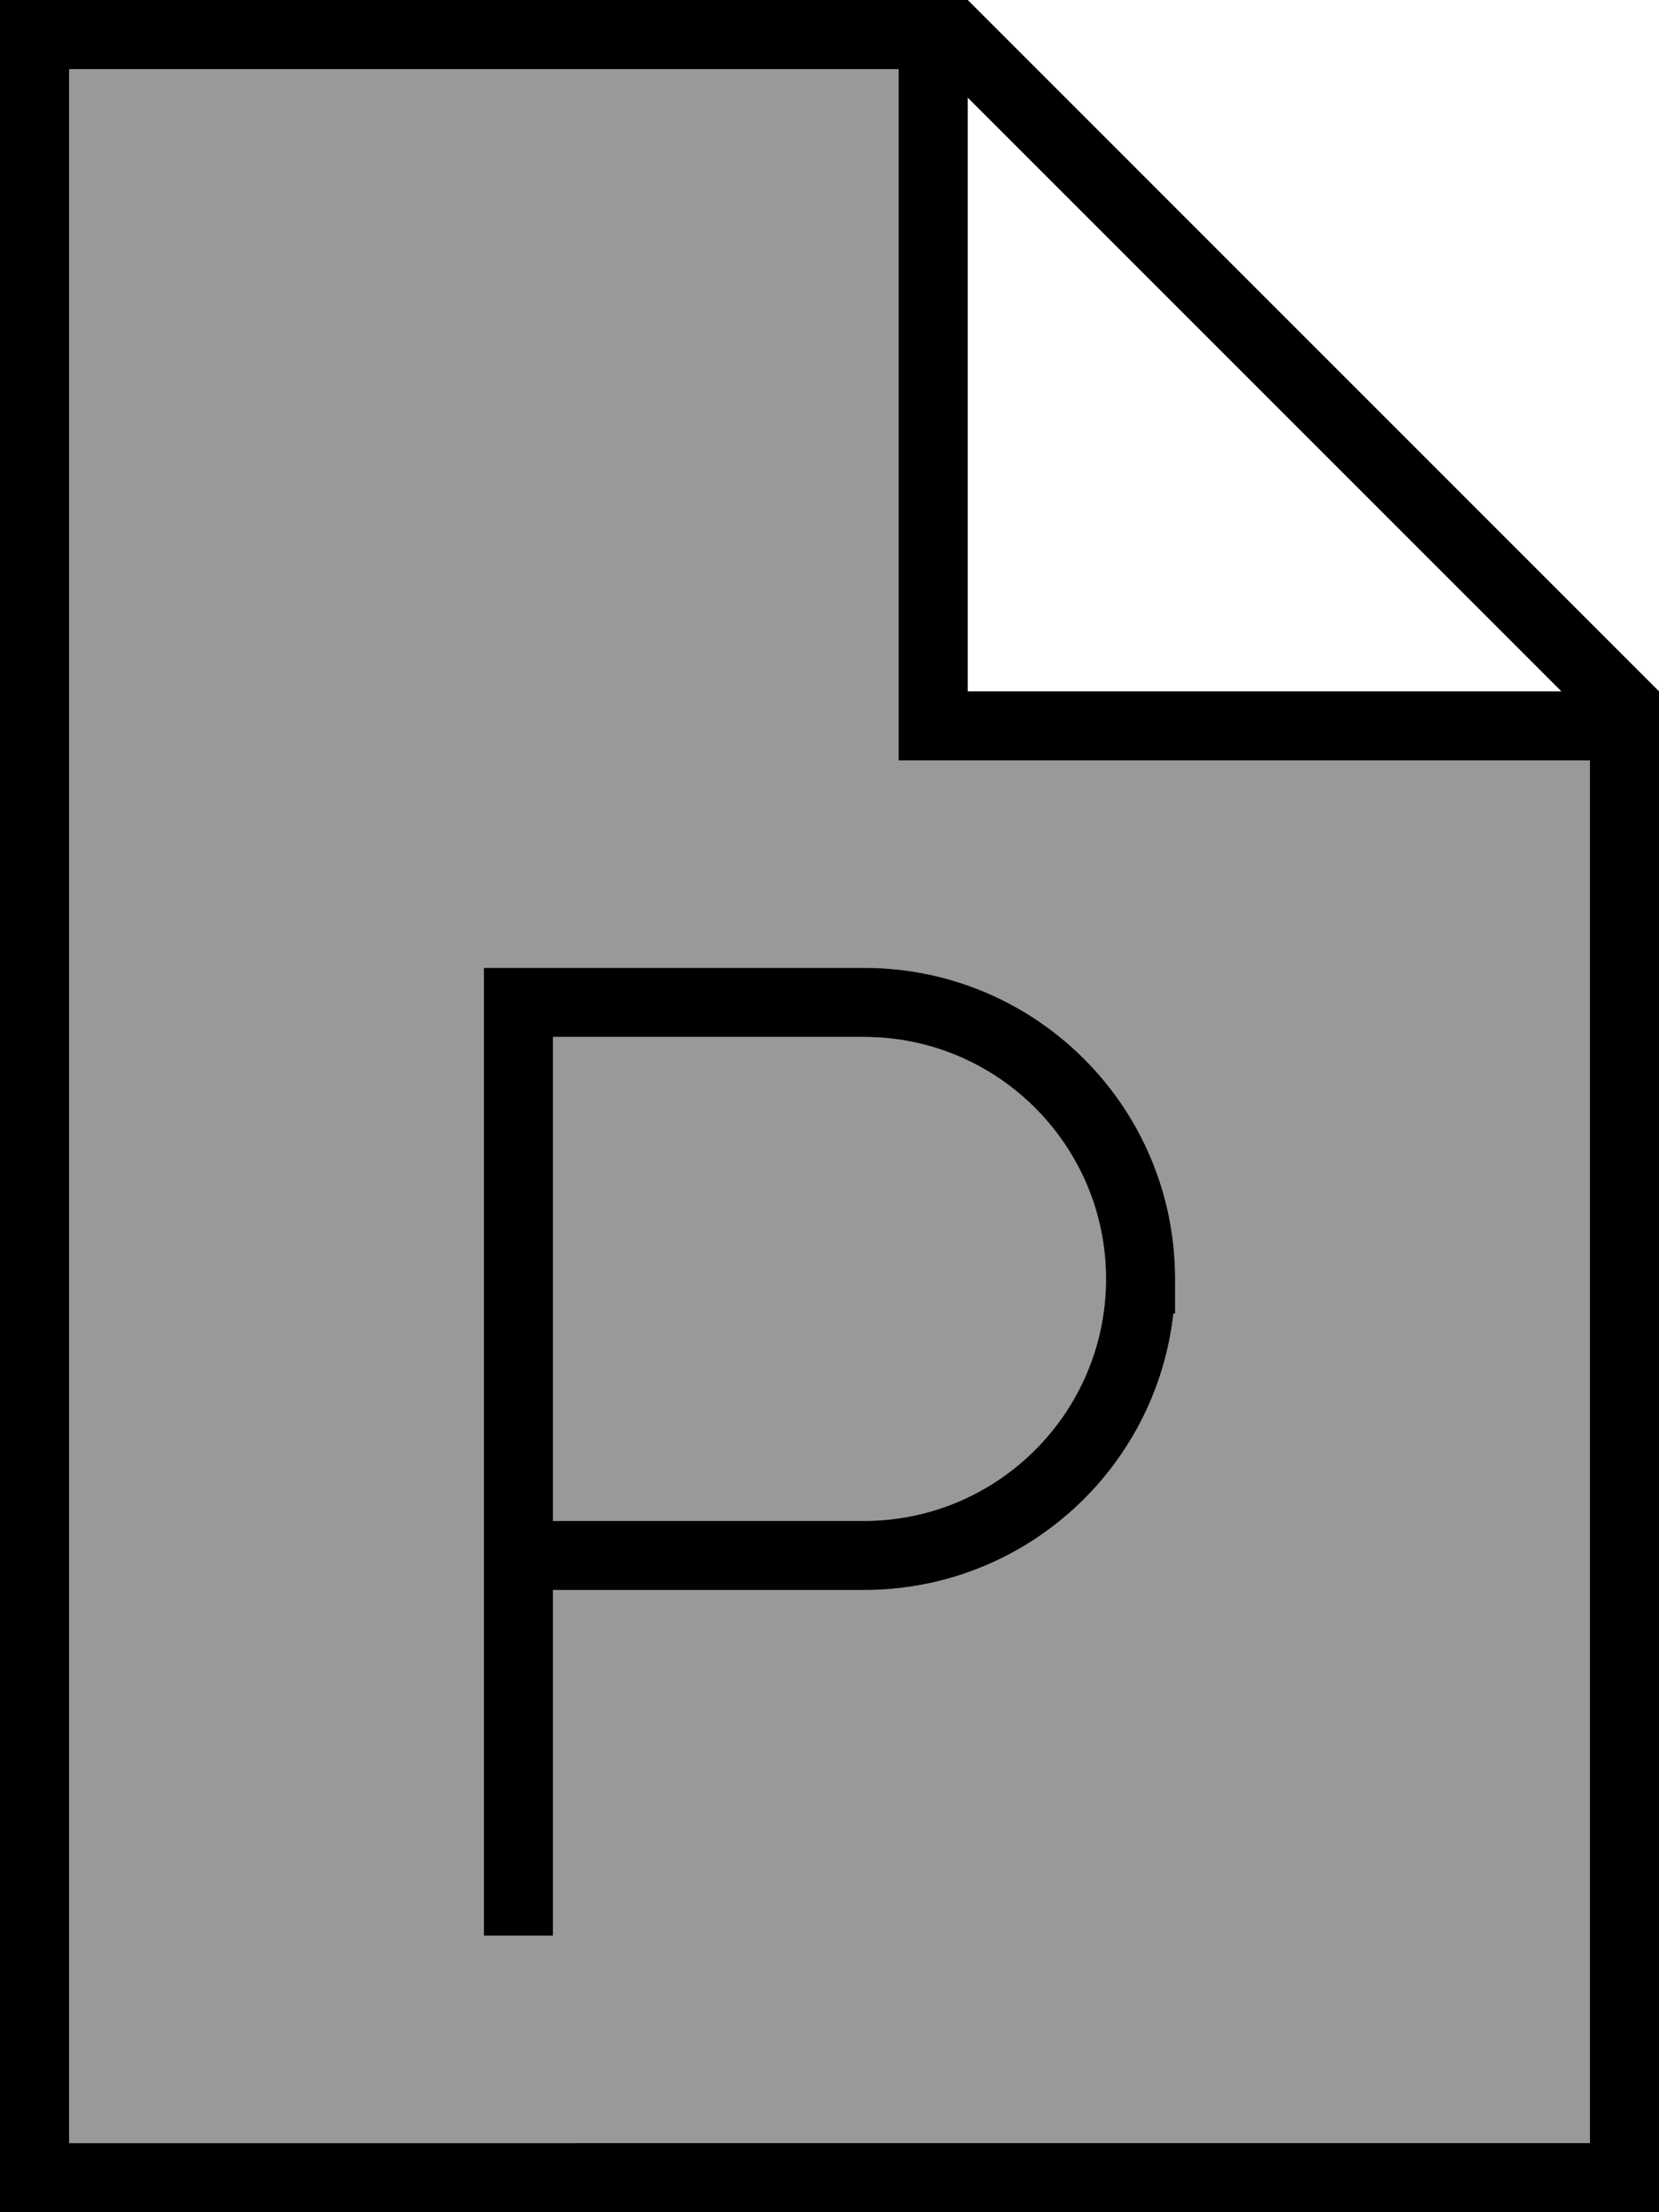
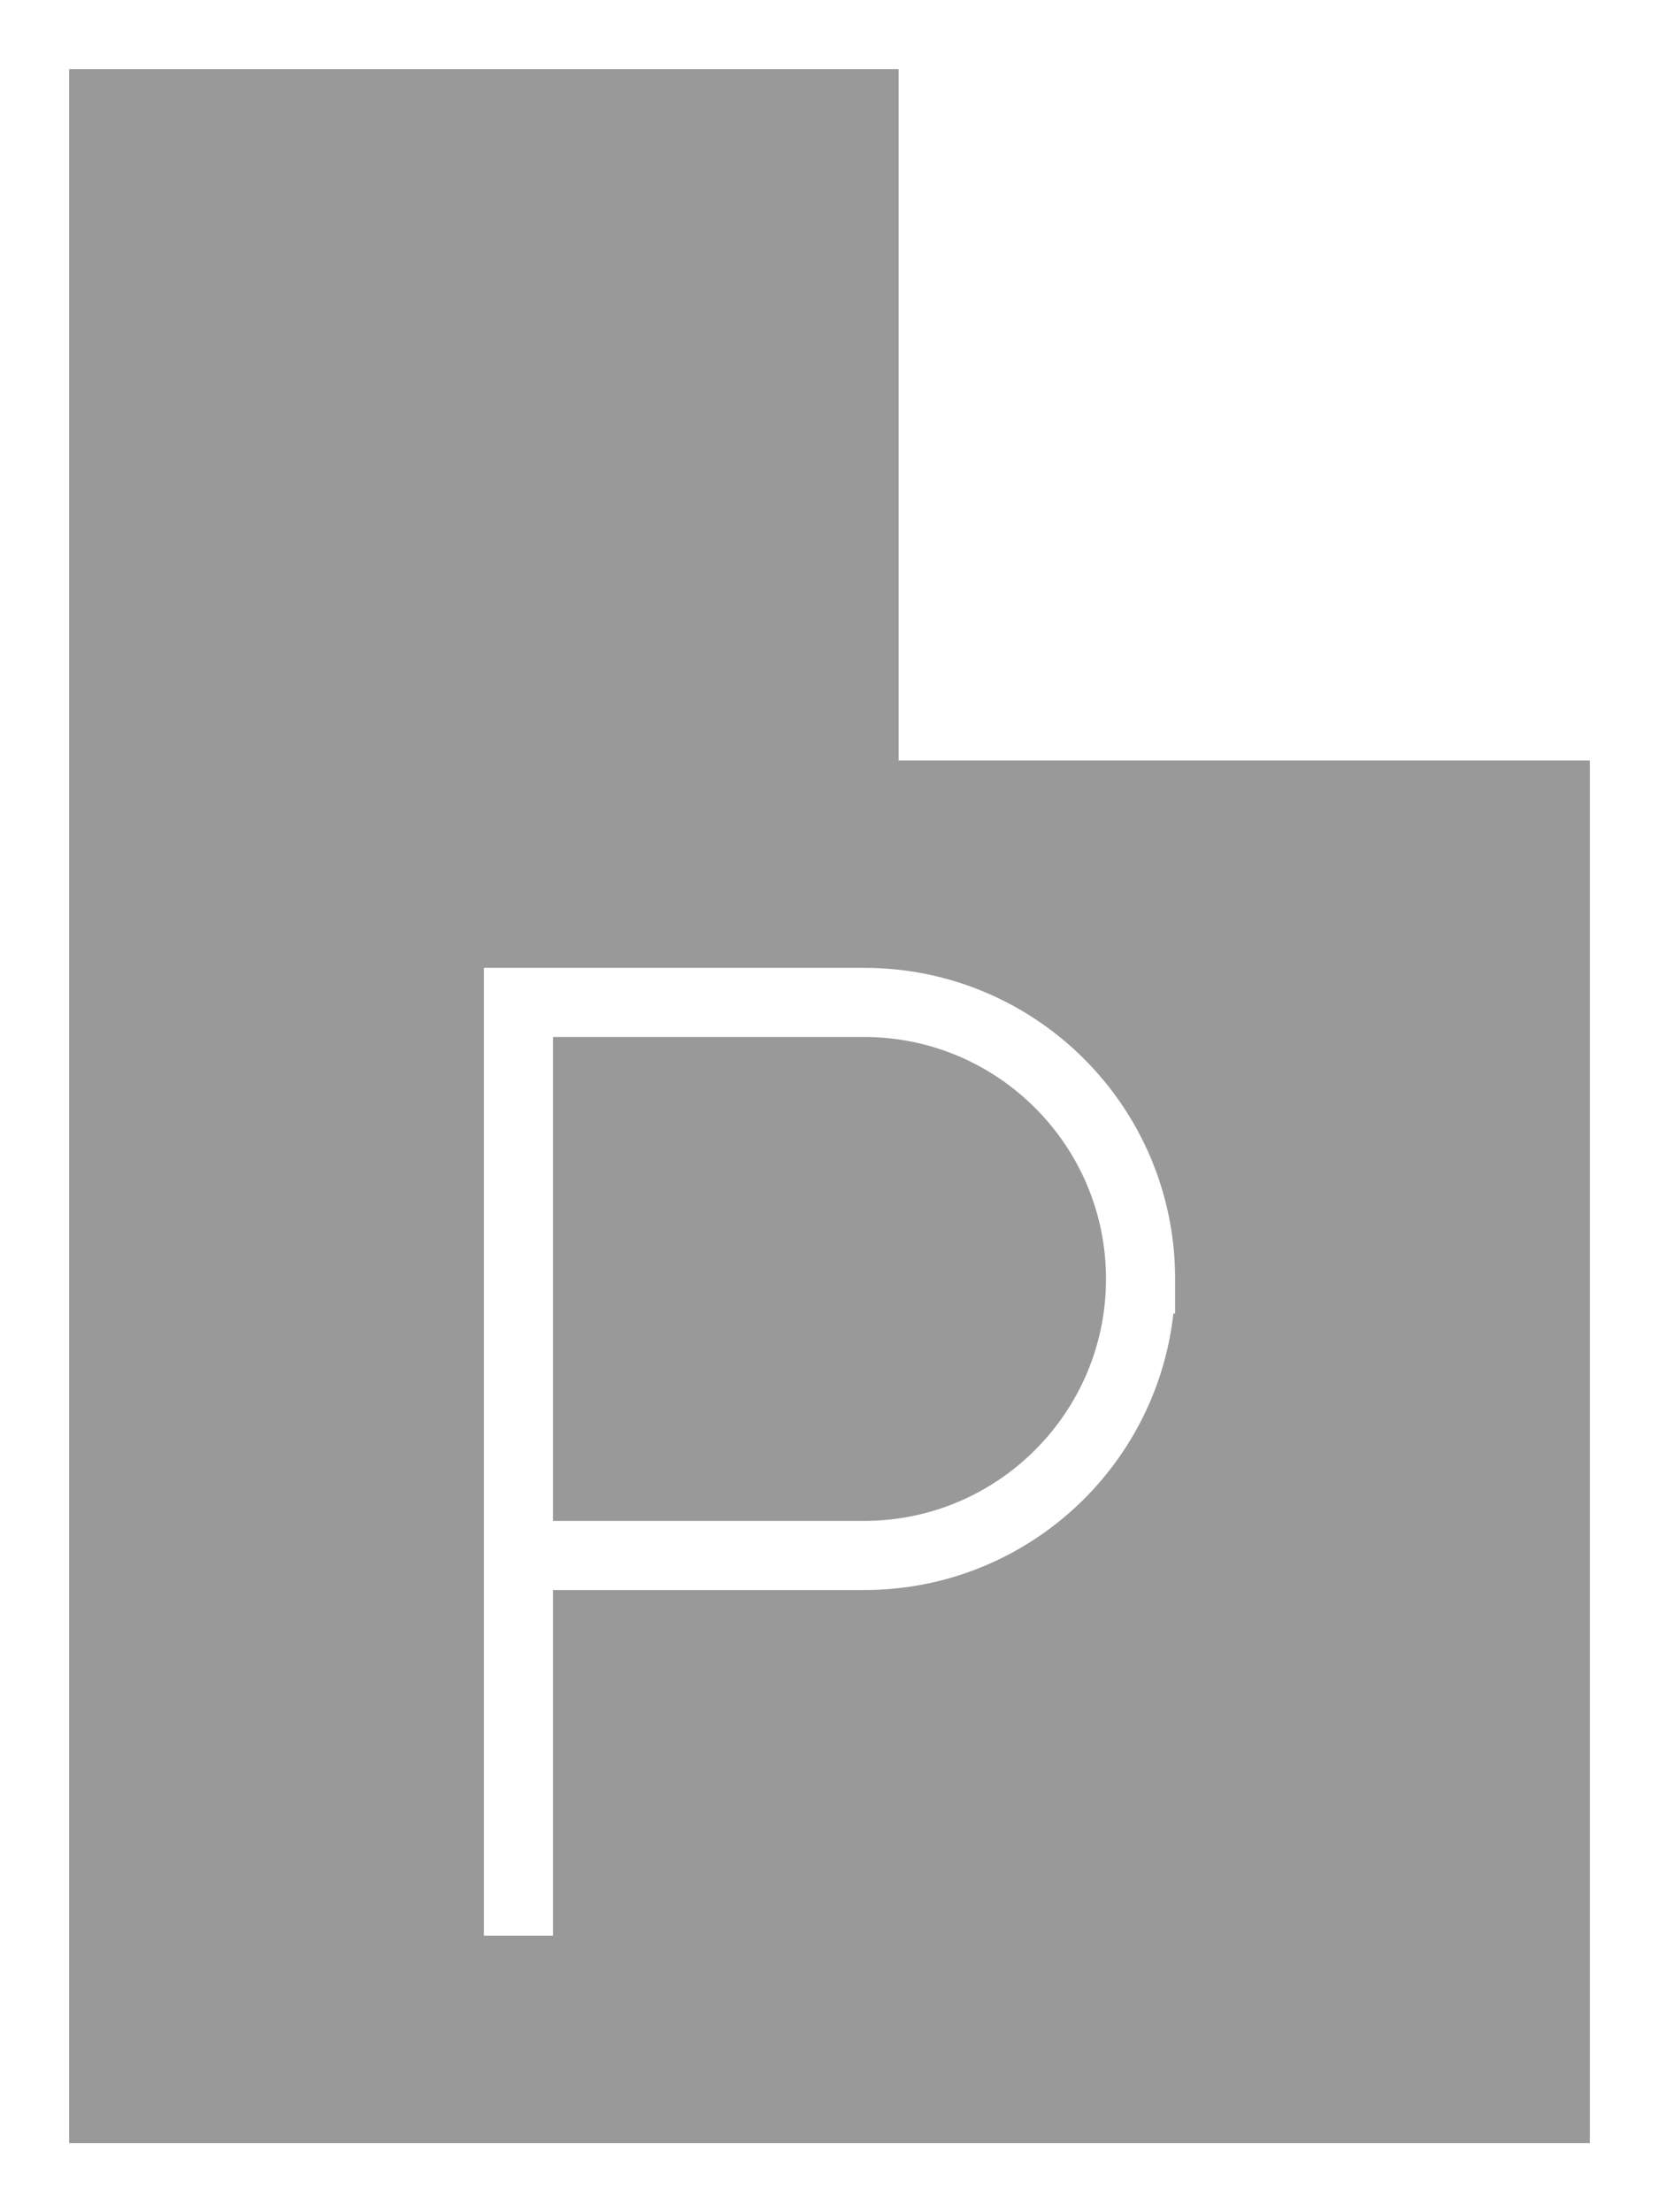
<svg xmlns="http://www.w3.org/2000/svg" viewBox="0 0 384 512">
  <defs>
    <style>.fa-secondary{opacity:.4}</style>
  </defs>
  <path class="fa-secondary" d="M16 16l0 480 352 0 0-320-152 0-8 0 0-8 0-152L16 16zm96 208l8 0 80 0c39.8 0 72 32.2 72 72l0 8-.4 0c-4 36-34.5 64-71.6 64l-72 0 0 72 0 8-16 0 0-8 0-80 0-128 0-8zm16 16l0 112 72 0c30.9 0 56-25.1 56-56s-25.1-56-56-56l-72 0z" />
-   <path class="fa-primary" d="M16 496L16 16l192 0 0 152 0 8 8 0 152 0 0 320L16 496zM224 22.6L361.4 160 224 160l0-137.4zM224 0L16 0 0 0 0 16 0 496l0 16 16 0 352 0 16 0 0-16 0-336L224 0zM120 224l-8 0 0 8 0 128 0 80 0 8 16 0 0-8 0-72 72 0c37.1 0 67.6-28 71.6-64l.4 0 0-8c0-39.8-32.2-72-72-72l-80 0zm80 128l-72 0 0-112 72 0c30.9 0 56 25.1 56 56s-25.1 56-56 56z" />
</svg>